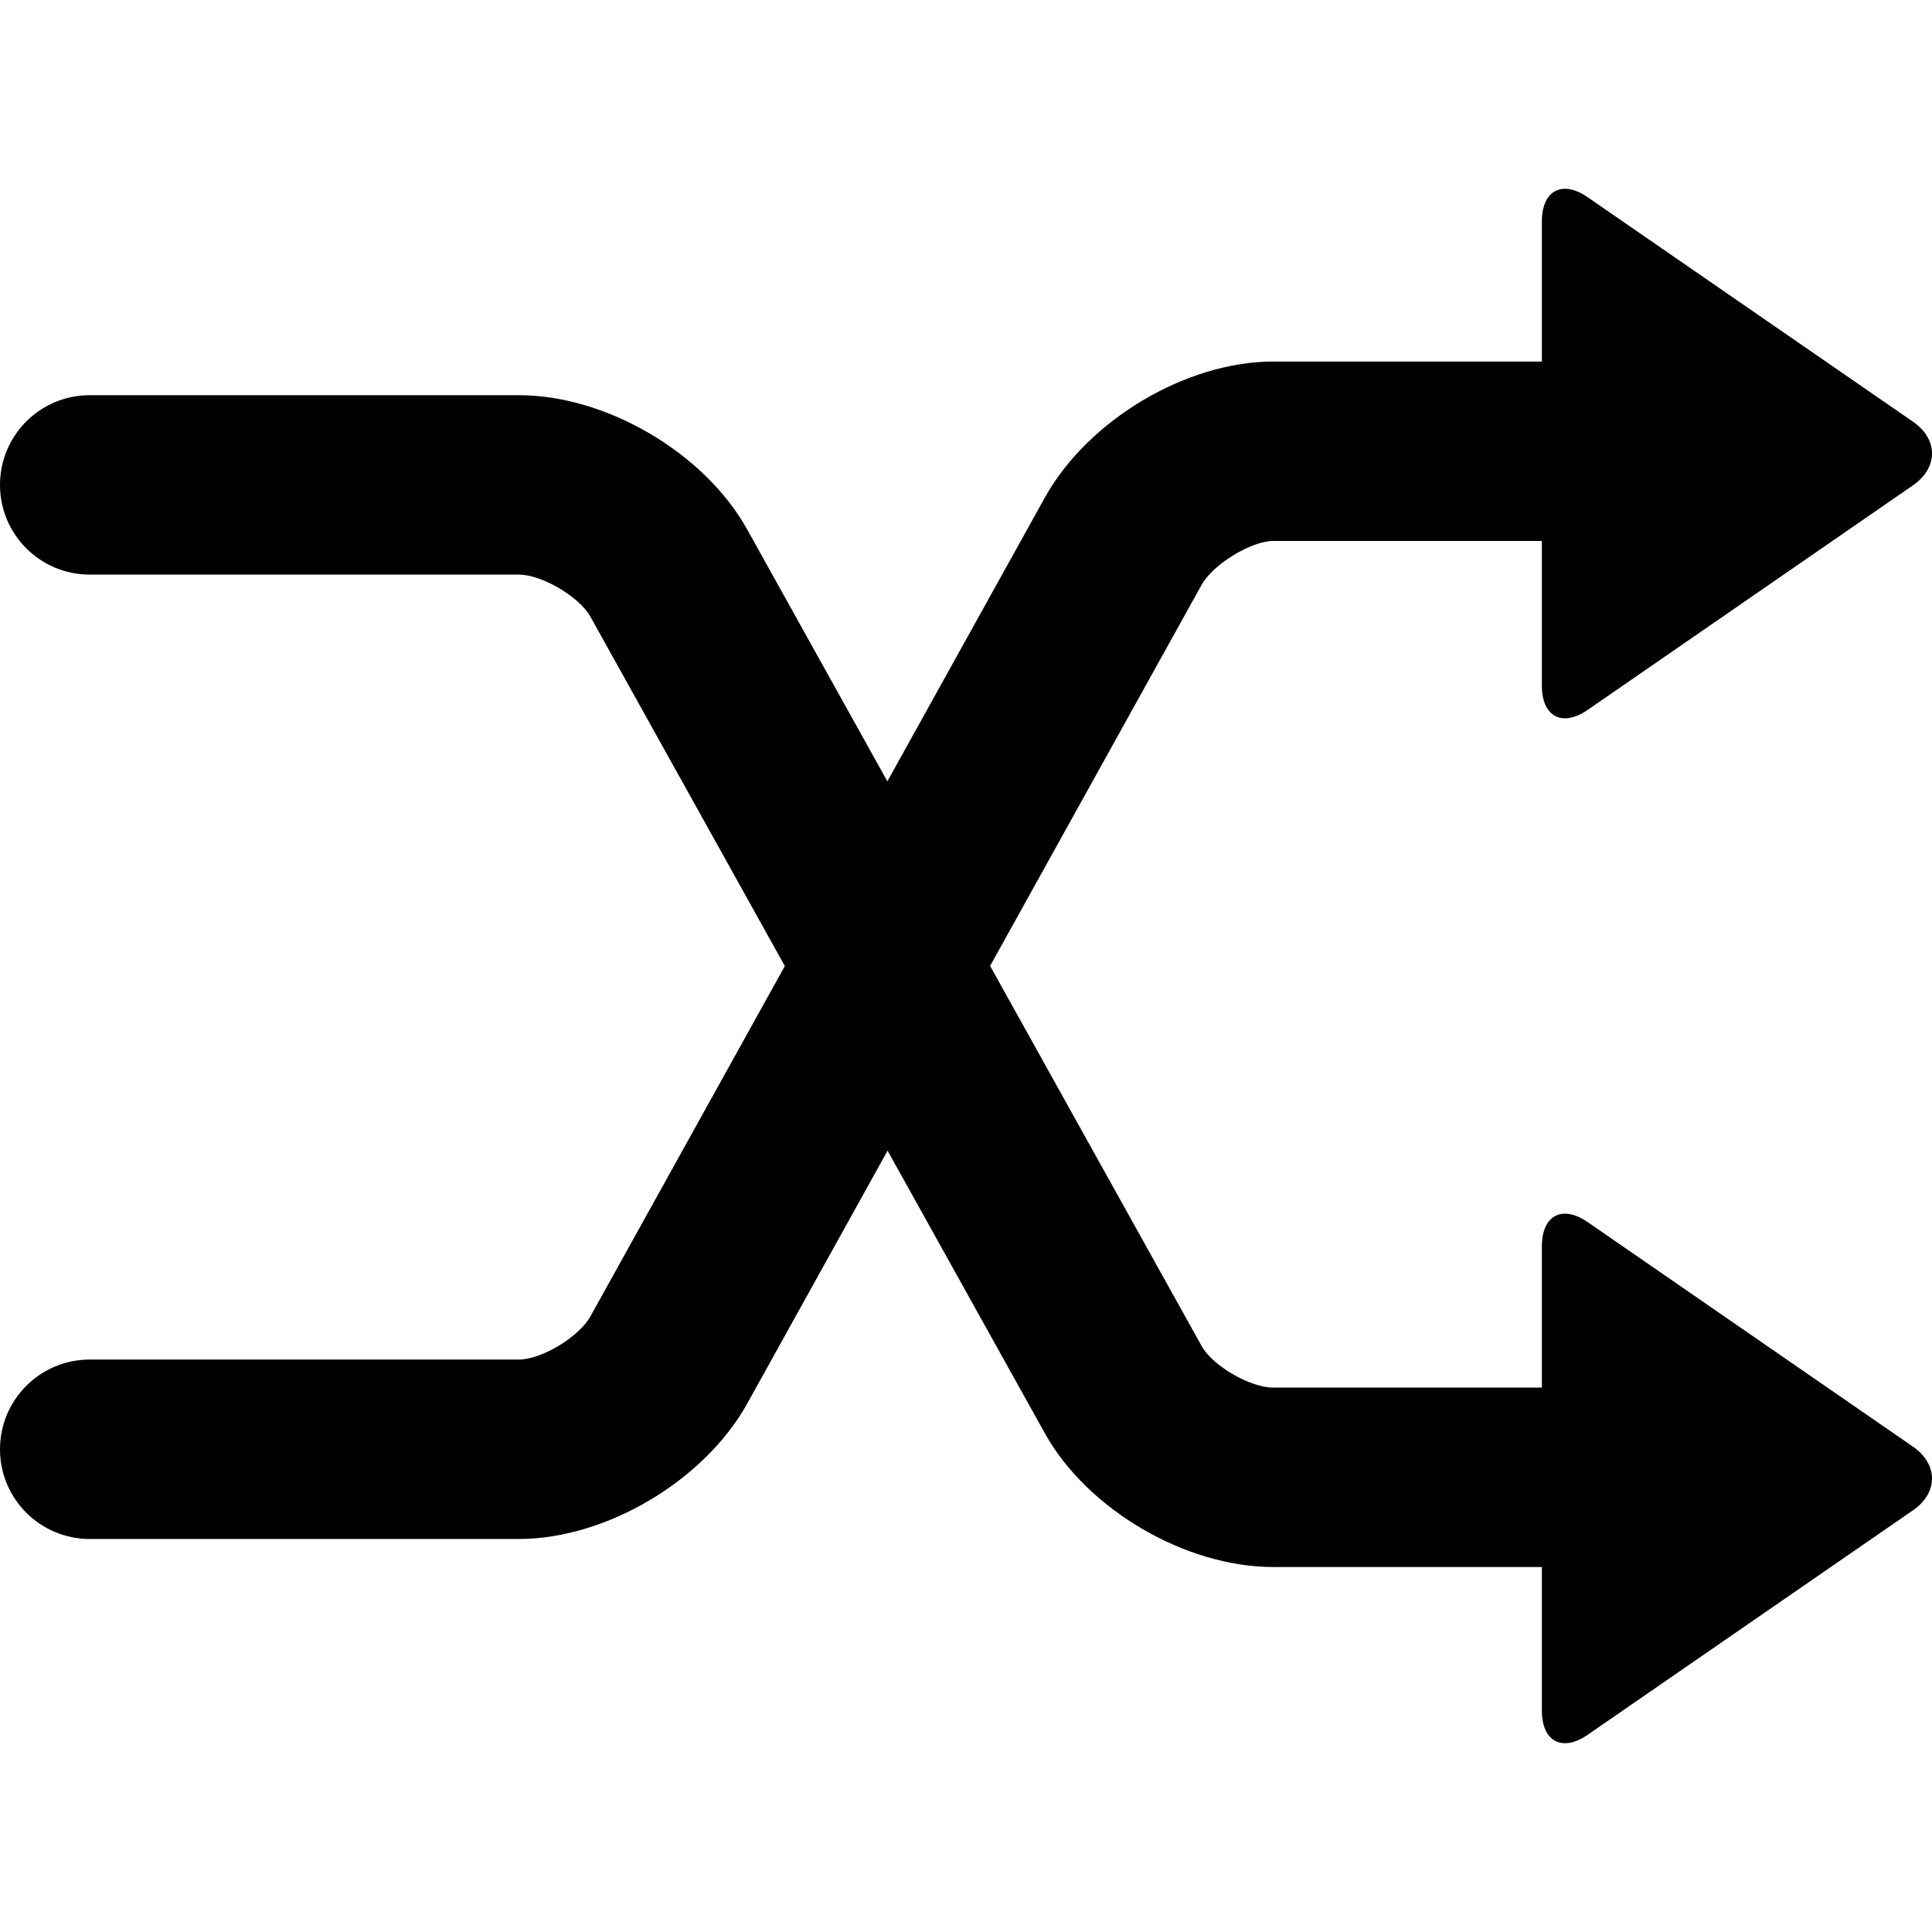
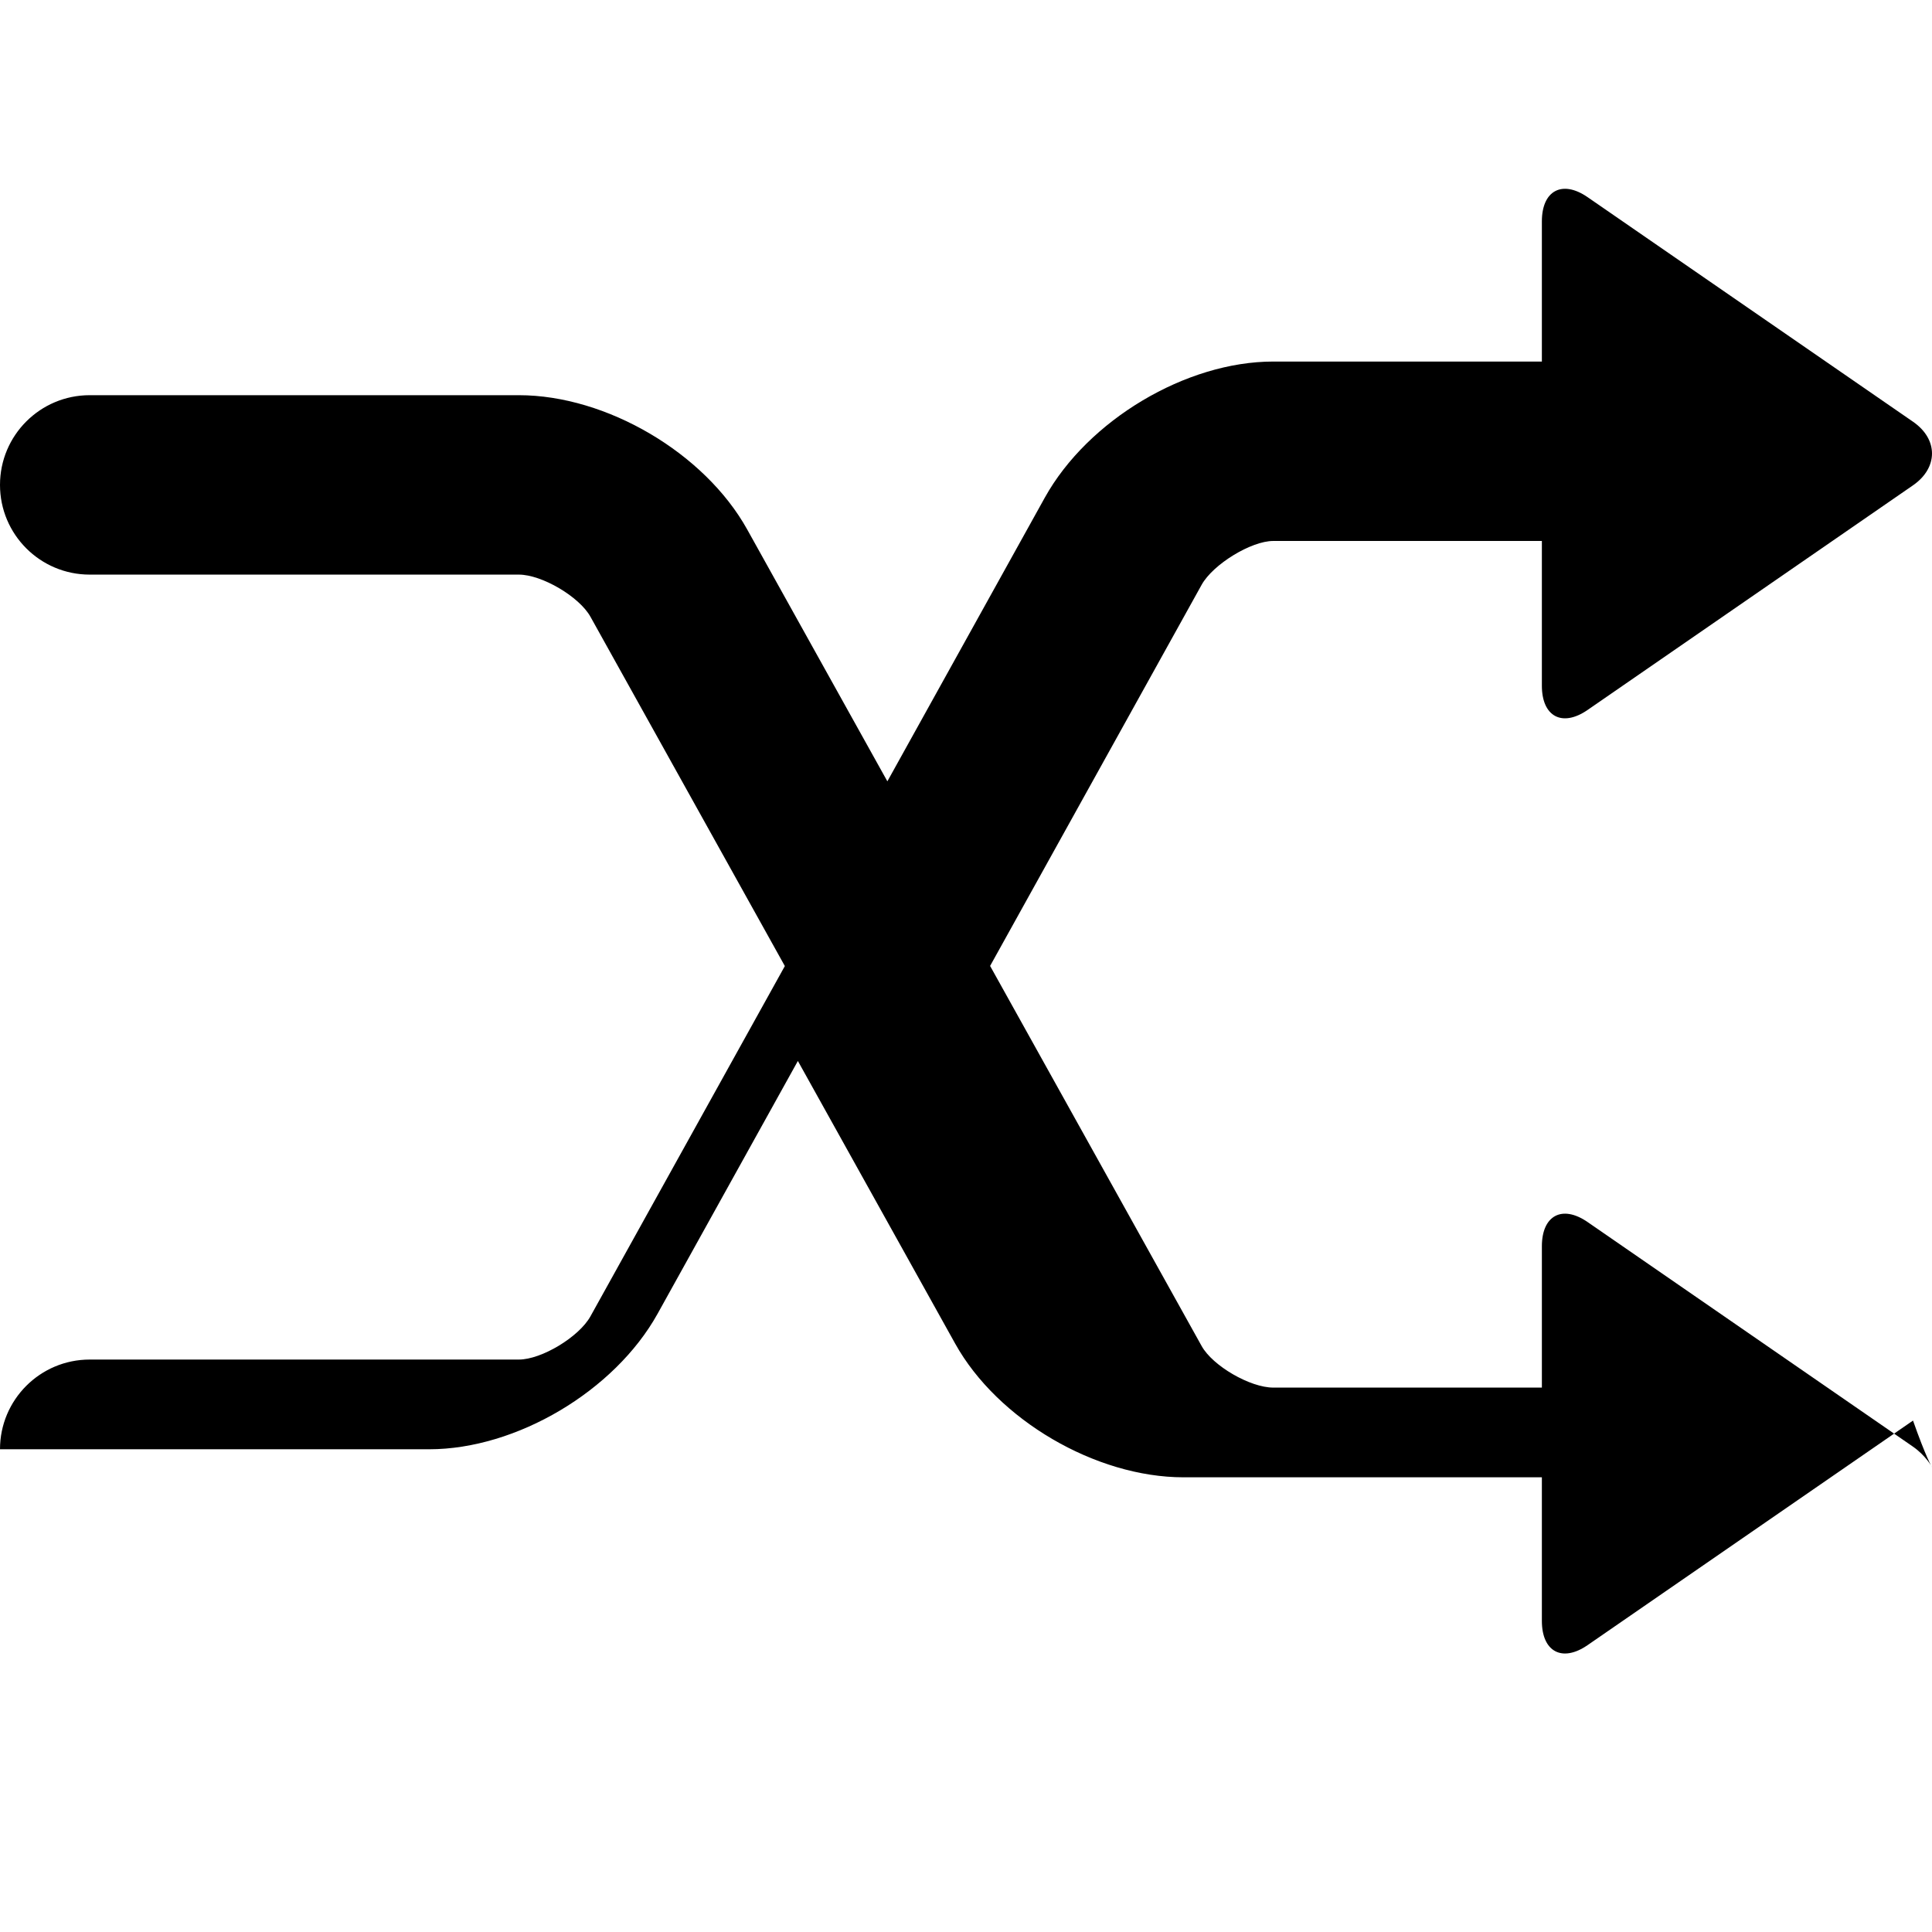
<svg xmlns="http://www.w3.org/2000/svg" fill="#000000" height="800px" width="800px" version="1.1" id="Capa_1" viewBox="0 0 344.581 344.581" xml:space="preserve">
-   <path d="M341.176,258.009l-58.024-40.053c-4.527-3.123-8.151-1.179-8.151,4.321v25.207h-47.913c-4.122,0-10.803-3.876-12.768-7.41   L176.59,172.28l37.731-67.986c2.029-3.649,8.83-7.81,12.766-7.81H275v25.82c0,5.5,3.624,7.445,8.151,4.322l58.024-40.054   c4.528-3.123,4.548-8.233,0.02-11.356l-58.044-40.053c-4.527-3.123-8.151-1.178-8.151,4.322v25h-47.913   c-15.531,0-33.042,10.429-40.739,24.27l-28.082,50.6L133.27,94.439c-7.595-13.656-25.105-23.955-40.731-23.955H16   c-8.837,0-16,7.163-16,16s7.163,16,16,16h76.539c4.094,0,10.774,3.929,12.768,7.512l34.674,62.305l-34.676,62.482   c-2.041,3.671-8.722,7.701-12.765,7.701H16c-8.837,0-16,7.163-16,16c0,8.837,7.163,16,16,16h76.539   c15.564,0,33.075-10.382,40.738-24.16l25.027-45.096l28.05,50.402c7.563,13.599,25.073,23.854,40.732,23.854H275v25.613   c0,5.5,3.624,7.445,8.151,4.322l58.044-40.054C345.723,266.242,345.703,261.132,341.176,258.009z" />
+   <path d="M341.176,258.009l-58.024-40.053c-4.527-3.123-8.151-1.179-8.151,4.321v25.207h-47.913c-4.122,0-10.803-3.876-12.768-7.41   L176.59,172.28l37.731-67.986c2.029-3.649,8.83-7.81,12.766-7.81H275v25.82c0,5.5,3.624,7.445,8.151,4.322l58.024-40.054   c4.528-3.123,4.548-8.233,0.02-11.356l-58.044-40.053c-4.527-3.123-8.151-1.178-8.151,4.322v25h-47.913   c-15.531,0-33.042,10.429-40.739,24.27l-28.082,50.6L133.27,94.439c-7.595-13.656-25.105-23.955-40.731-23.955H16   c-8.837,0-16,7.163-16,16s7.163,16,16,16h76.539c4.094,0,10.774,3.929,12.768,7.512l34.674,62.305l-34.676,62.482   c-2.041,3.671-8.722,7.701-12.765,7.701H16c-8.837,0-16,7.163-16,16h76.539   c15.564,0,33.075-10.382,40.738-24.16l25.027-45.096l28.05,50.402c7.563,13.599,25.073,23.854,40.732,23.854H275v25.613   c0,5.5,3.624,7.445,8.151,4.322l58.044-40.054C345.723,266.242,345.703,261.132,341.176,258.009z" />
</svg>